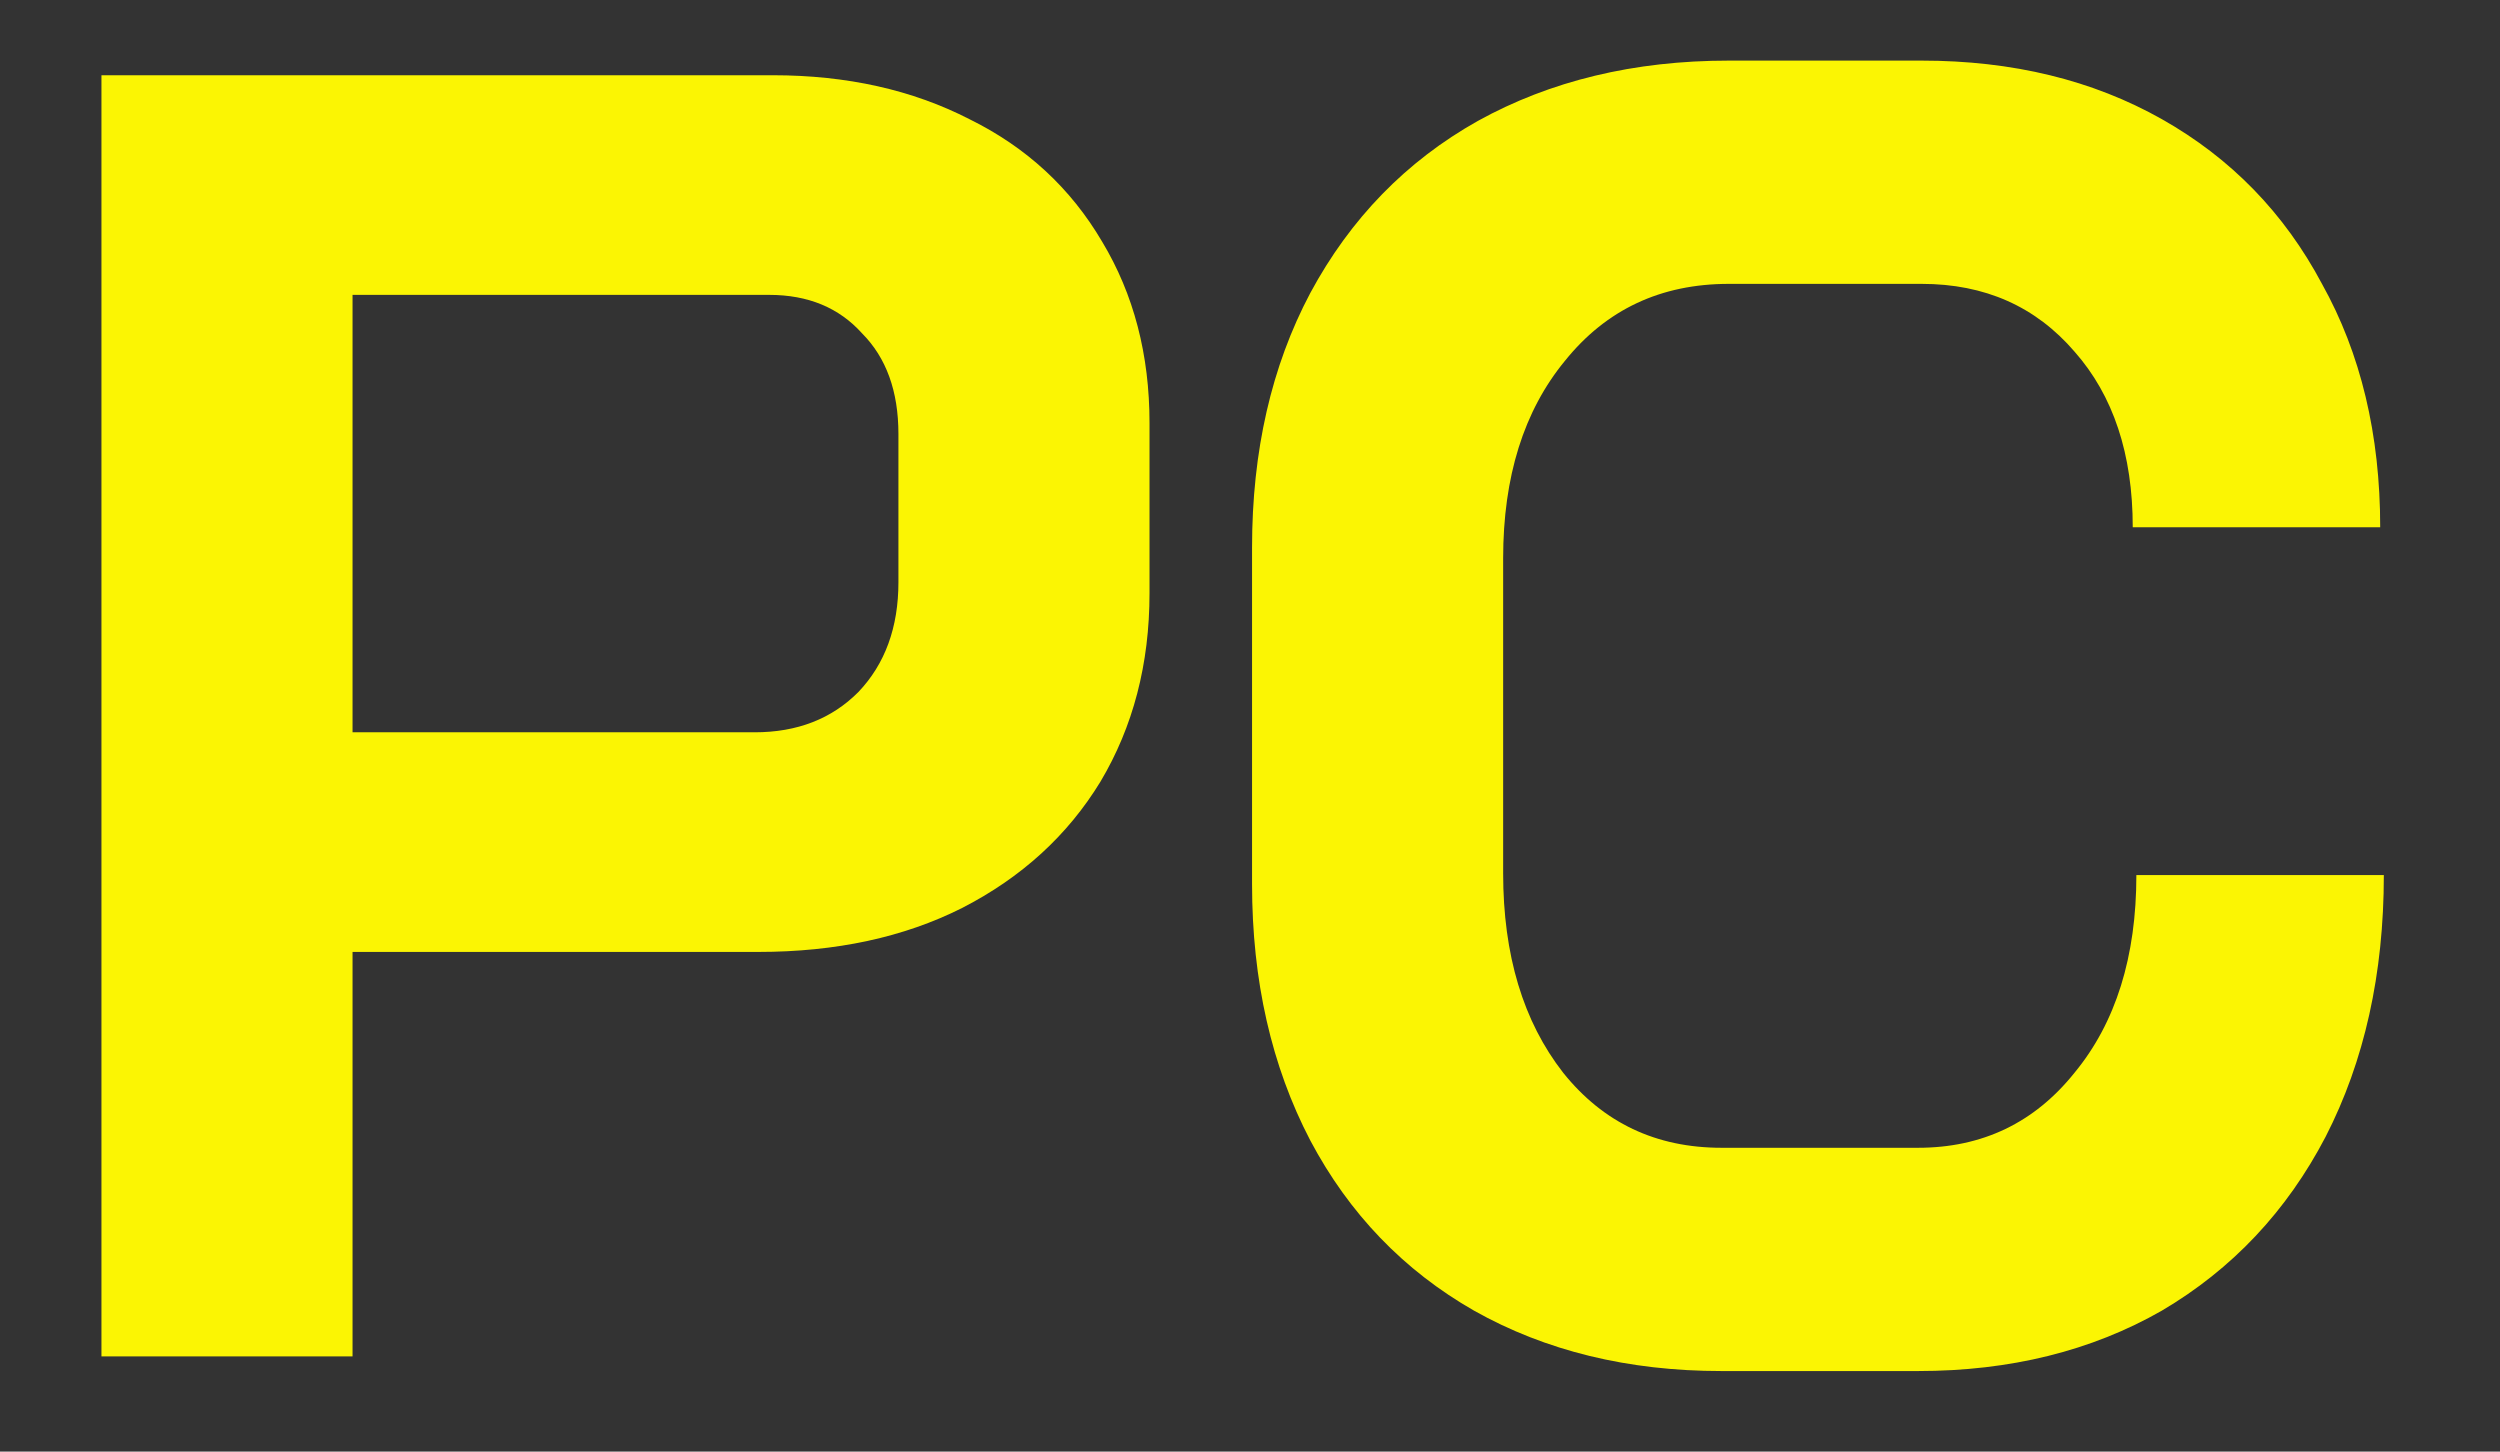
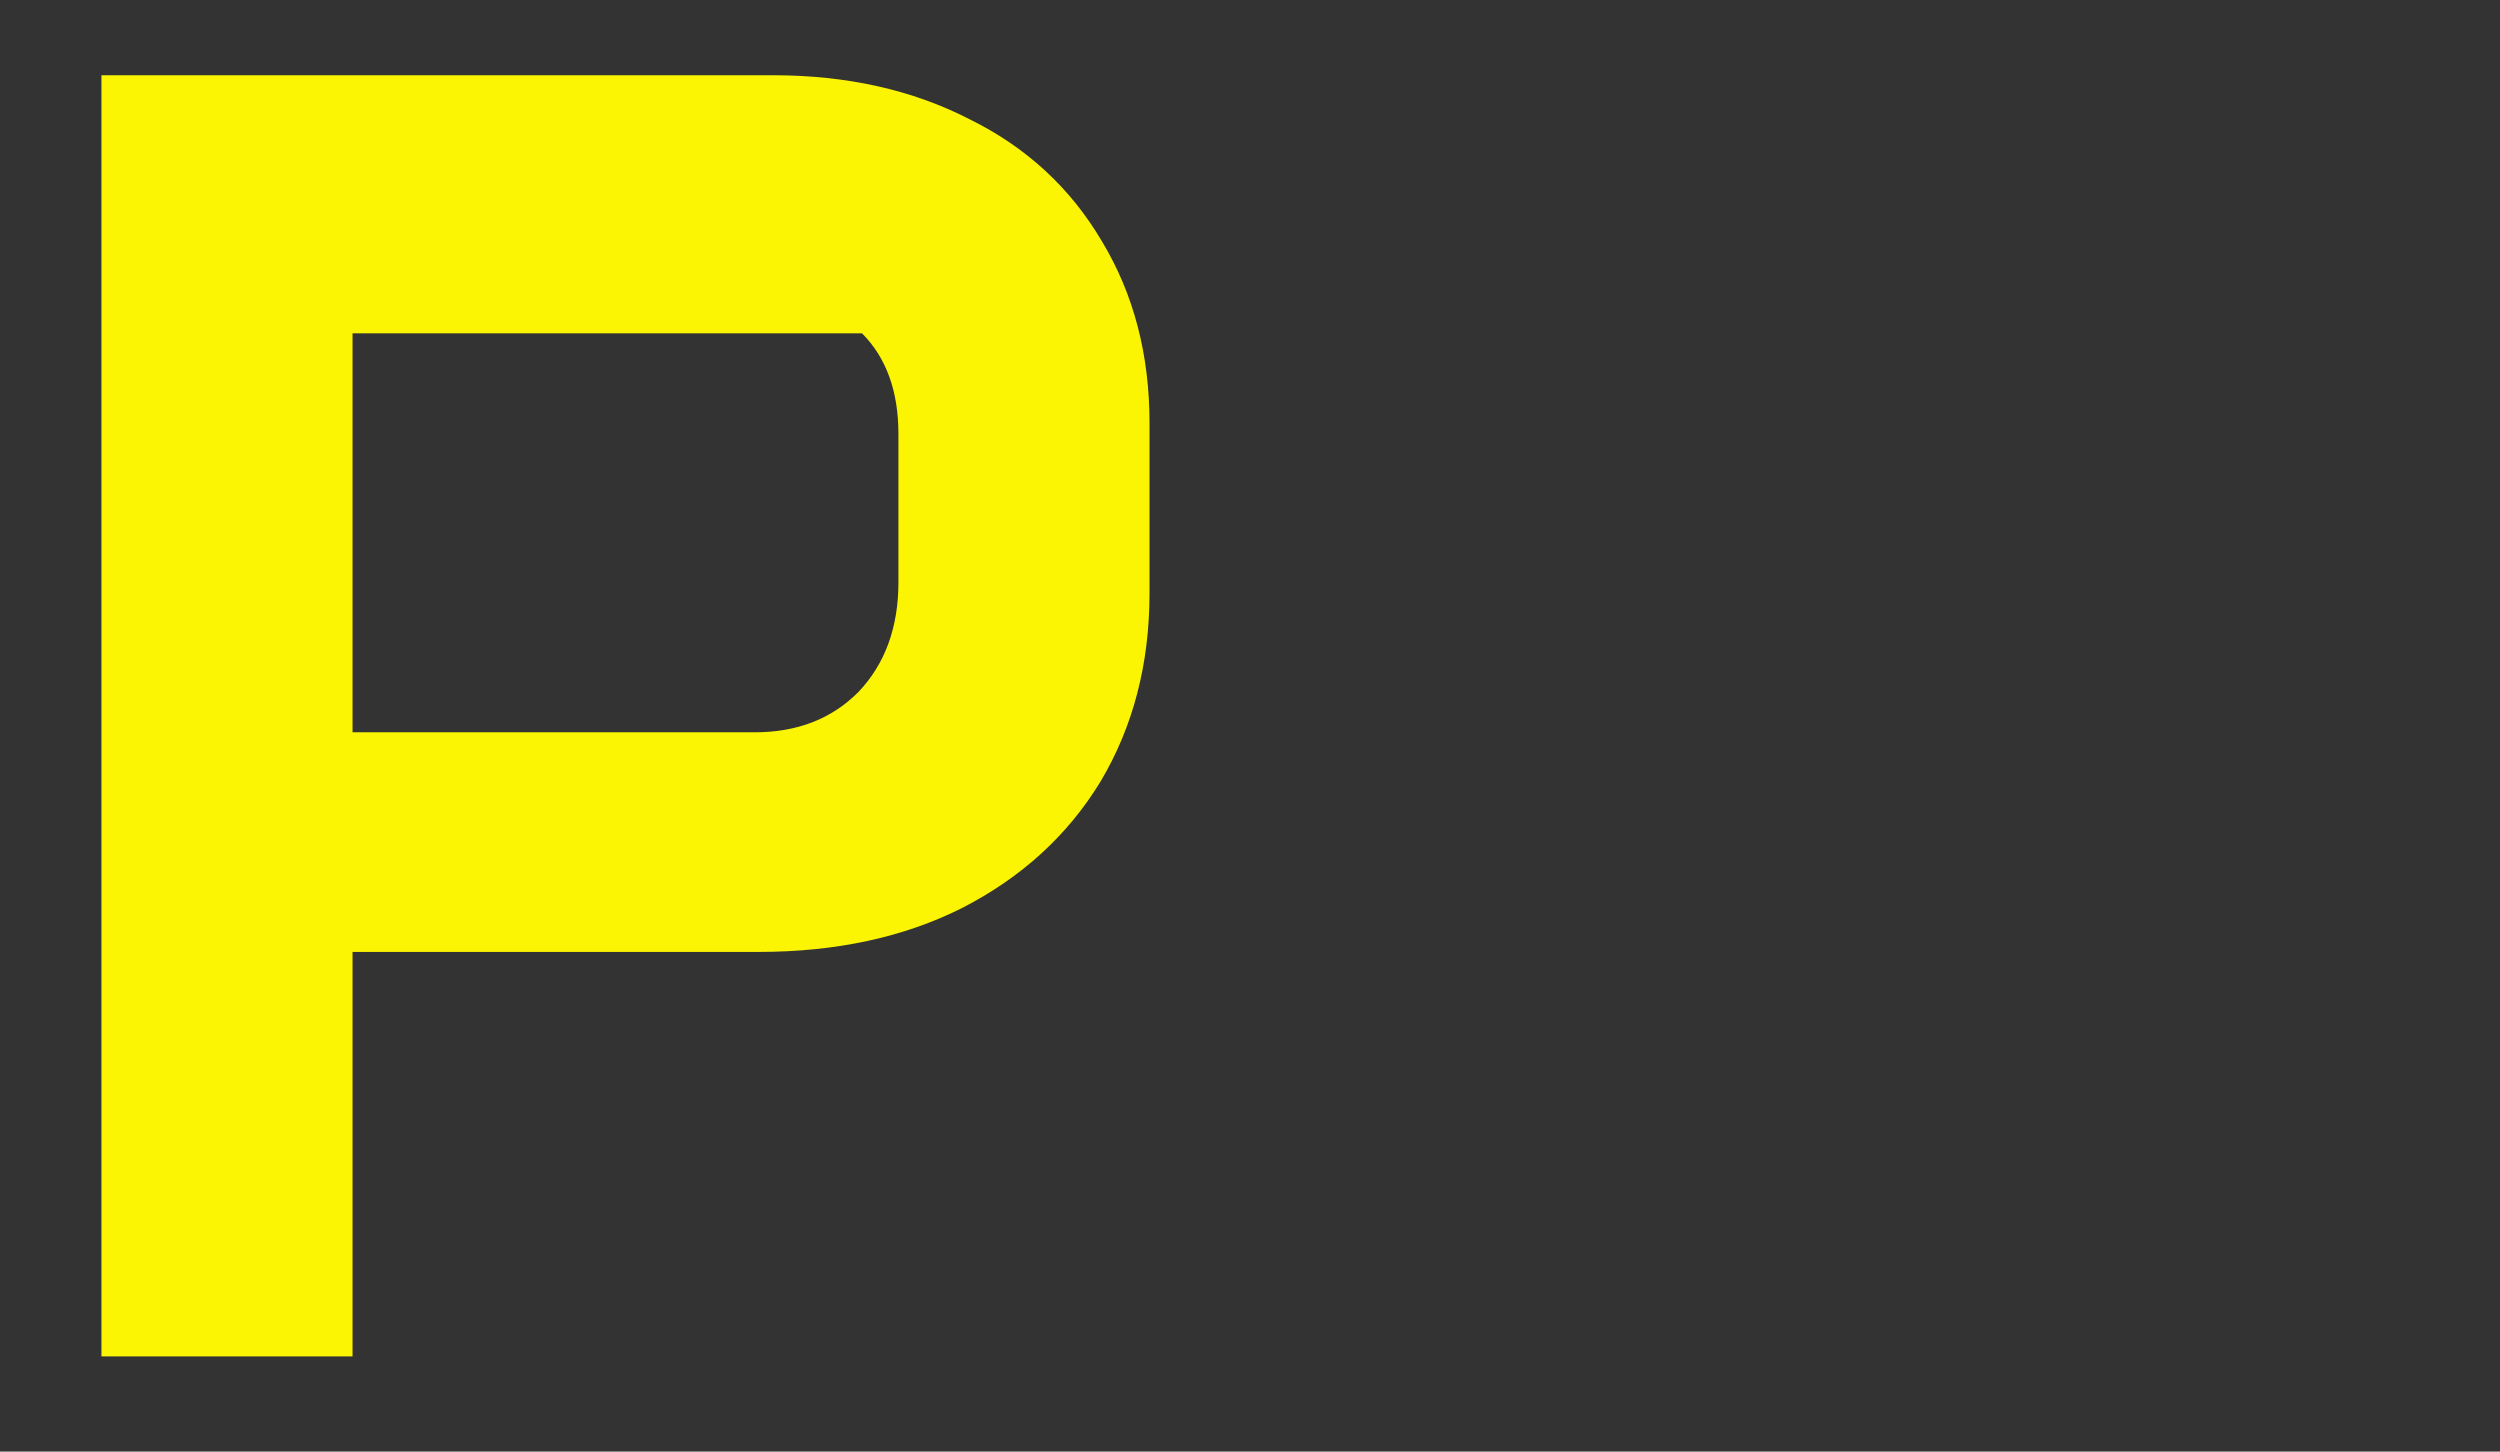
<svg xmlns="http://www.w3.org/2000/svg" width="62" height="36" viewBox="0 0 62 36" fill="none">
  <rect x="0" y="0" width="62" height="36" fill="#333333" stroke="none" />
-   <path d="M2.516 1.866H19.167C21.002 1.866 22.627 2.229 24.041 2.955C25.455 3.651 26.553 4.665 27.335 5.997C28.117 7.298 28.508 8.796 28.508 10.49V14.711C28.508 16.466 28.102 18.025 27.29 19.387C26.478 20.718 25.334 21.762 23.86 22.518C22.416 23.245 20.732 23.608 18.806 23.608H8.743V33.639H2.516V1.866ZM18.716 18.161C19.769 18.161 20.626 17.828 21.288 17.162C21.95 16.466 22.281 15.559 22.281 14.439V10.762C22.281 9.703 21.98 8.871 21.378 8.266C20.807 7.631 20.04 7.313 19.077 7.313H8.743V18.161H18.716Z" fill="#FBF503" />
-   <path d="M42.693 34.002C40.377 34.002 38.331 33.503 36.556 32.504C34.811 31.506 33.458 30.099 32.495 28.283C31.532 26.437 31.051 24.319 31.051 21.928V13.577C31.051 11.186 31.532 9.083 32.495 7.267C33.488 5.422 34.872 3.999 36.647 3.001C38.452 2.002 40.527 1.503 42.874 1.503H47.657C49.913 1.503 51.899 1.987 53.614 2.955C55.329 3.924 56.652 5.285 57.585 7.04C58.548 8.765 59.029 10.778 59.029 13.077H52.892C52.892 11.262 52.41 9.809 51.448 8.72C50.485 7.6 49.222 7.04 47.657 7.04H42.874C41.189 7.04 39.835 7.676 38.812 8.947C37.79 10.188 37.278 11.822 37.278 13.849V21.656C37.278 23.683 37.775 25.333 38.767 26.604C39.76 27.844 41.069 28.465 42.693 28.465H47.567C49.161 28.465 50.455 27.844 51.448 26.604C52.471 25.363 52.982 23.729 52.982 21.701H59.119C59.119 24.152 58.638 26.316 57.675 28.192C56.712 30.038 55.359 31.475 53.614 32.504C51.869 33.503 49.853 34.002 47.567 34.002H42.693Z" fill="#FBF503" />
+   <path d="M2.516 1.866H19.167C21.002 1.866 22.627 2.229 24.041 2.955C25.455 3.651 26.553 4.665 27.335 5.997C28.117 7.298 28.508 8.796 28.508 10.49V14.711C28.508 16.466 28.102 18.025 27.29 19.387C26.478 20.718 25.334 21.762 23.86 22.518C22.416 23.245 20.732 23.608 18.806 23.608H8.743V33.639H2.516V1.866ZM18.716 18.161C19.769 18.161 20.626 17.828 21.288 17.162C21.95 16.466 22.281 15.559 22.281 14.439V10.762C22.281 9.703 21.98 8.871 21.378 8.266H8.743V18.161H18.716Z" fill="#FBF503" />
</svg>